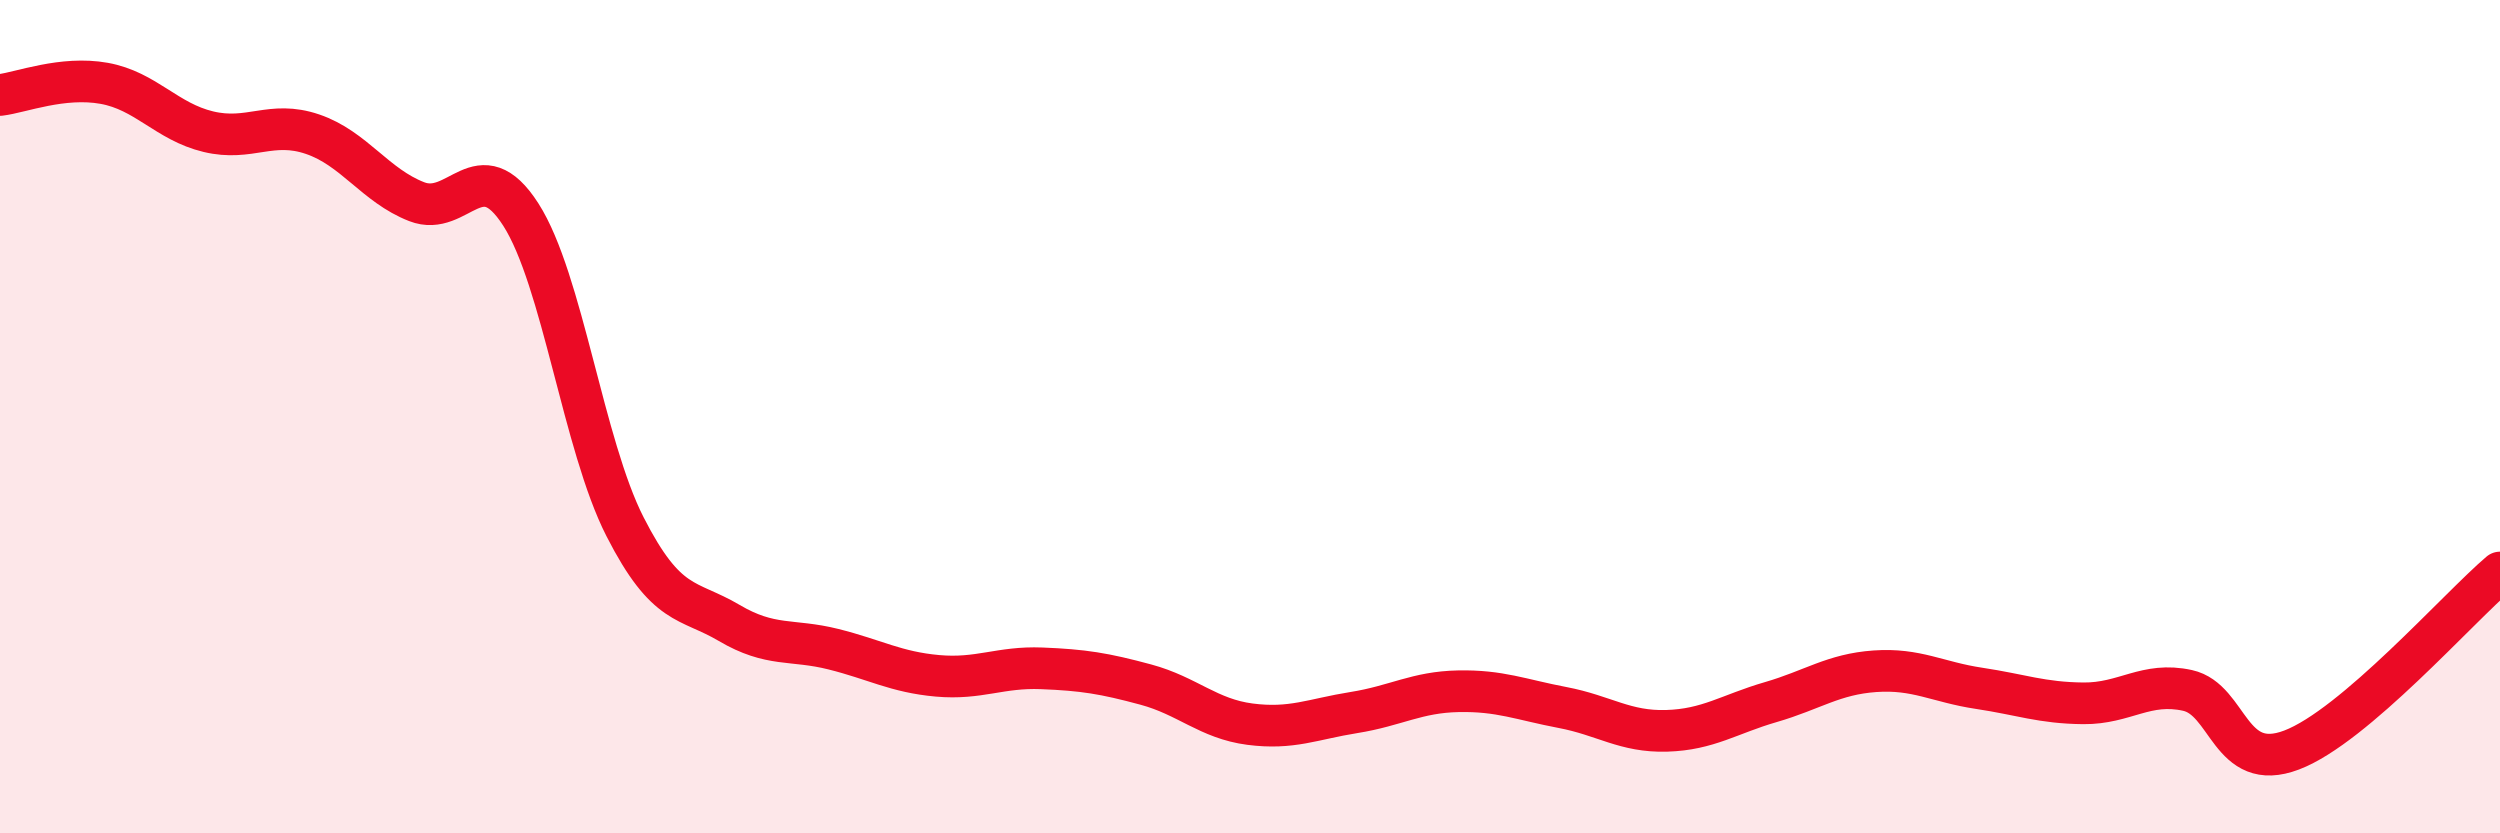
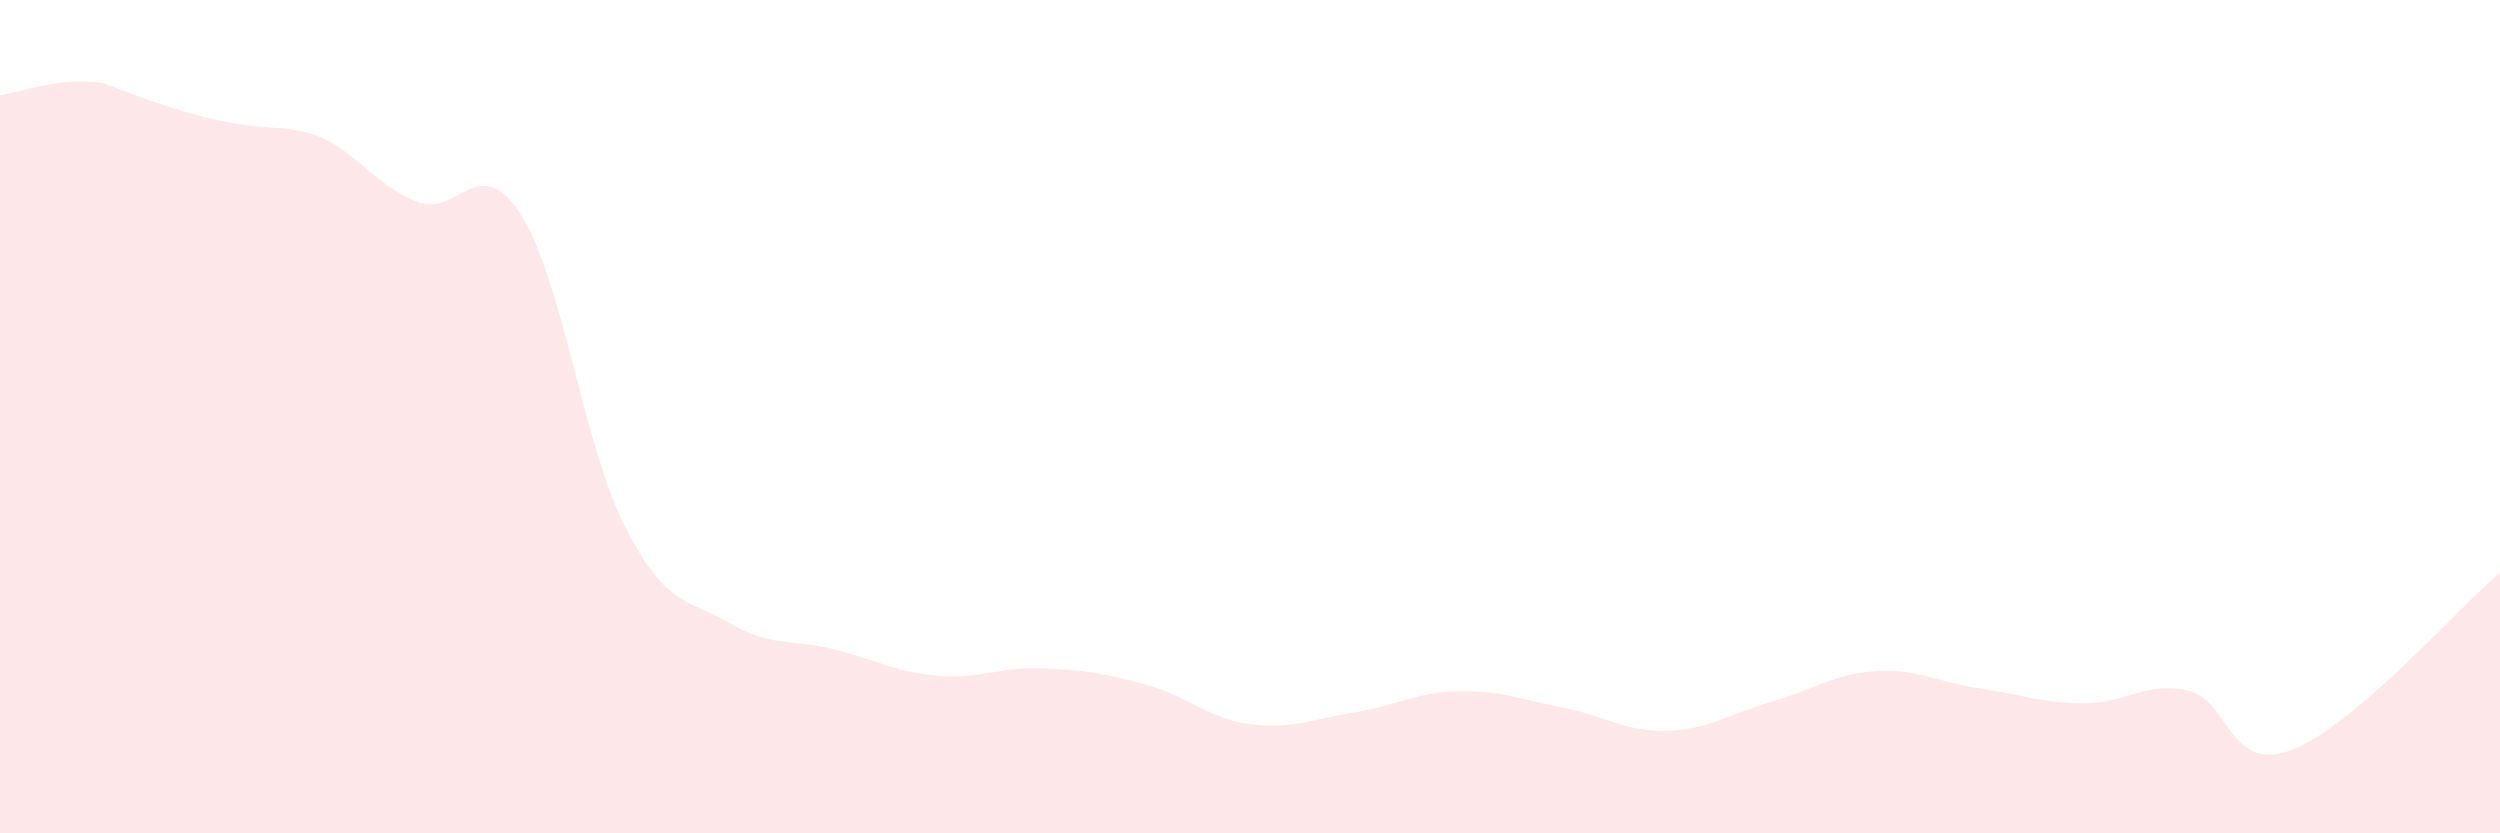
<svg xmlns="http://www.w3.org/2000/svg" width="60" height="20" viewBox="0 0 60 20">
-   <path d="M 0,2.28 C 0.5,2.22 1.5,1.82 2.5,2 C 3.5,2.18 4,2.92 5,3.16 C 6,3.4 6.5,2.88 7.5,3.22 C 8.5,3.56 9,4.45 10,4.84 C 11,5.23 11.5,3.59 12.5,5.15 C 13.5,6.71 14,10.68 15,12.64 C 16,14.6 16.5,14.36 17.5,14.95 C 18.5,15.54 19,15.33 20,15.58 C 21,15.83 21.5,16.13 22.5,16.22 C 23.5,16.31 24,16 25,16.04 C 26,16.08 26.5,16.16 27.5,16.43 C 28.5,16.7 29,17.25 30,17.38 C 31,17.51 31.5,17.26 32.5,17.1 C 33.5,16.94 34,16.61 35,16.59 C 36,16.57 36.5,16.79 37.5,16.98 C 38.5,17.17 39,17.57 40,17.54 C 41,17.51 41.5,17.14 42.5,16.85 C 43.5,16.56 44,16.18 45,16.11 C 46,16.04 46.5,16.37 47.5,16.52 C 48.5,16.67 49,16.87 50,16.88 C 51,16.89 51.5,16.35 52.5,16.57 C 53.5,16.79 53.5,18.57 55,18 C 56.5,17.43 59,14.59 60,13.74L60 20L0 20Z" fill="#EB0A25" opacity="0.1" stroke-linecap="round" stroke-linejoin="round" />
-   <path d="M 0,2.28 C 0.5,2.22 1.5,1.82 2.5,2 C 3.5,2.18 4,2.92 5,3.16 C 6,3.4 6.5,2.88 7.5,3.22 C 8.5,3.56 9,4.45 10,4.84 C 11,5.23 11.5,3.59 12.5,5.15 C 13.5,6.71 14,10.68 15,12.64 C 16,14.6 16.5,14.36 17.5,14.95 C 18.5,15.54 19,15.33 20,15.58 C 21,15.83 21.5,16.13 22.5,16.22 C 23.5,16.31 24,16 25,16.04 C 26,16.08 26.5,16.16 27.5,16.43 C 28.5,16.7 29,17.25 30,17.38 C 31,17.51 31.5,17.26 32.5,17.1 C 33.5,16.94 34,16.61 35,16.59 C 36,16.57 36.5,16.79 37.5,16.98 C 38.5,17.17 39,17.57 40,17.54 C 41,17.51 41.5,17.14 42.5,16.85 C 43.5,16.56 44,16.18 45,16.11 C 46,16.04 46.5,16.37 47.5,16.52 C 48.5,16.67 49,16.87 50,16.88 C 51,16.89 51.5,16.35 52.5,16.57 C 53.5,16.79 53.5,18.57 55,18 C 56.5,17.43 59,14.59 60,13.74" stroke="#EB0A25" stroke-width="1" fill="none" stroke-linecap="round" stroke-linejoin="round" />
+   <path d="M 0,2.28 C 0.5,2.22 1.5,1.82 2.5,2 C 6,3.4 6.5,2.88 7.5,3.22 C 8.5,3.56 9,4.45 10,4.84 C 11,5.23 11.5,3.59 12.5,5.15 C 13.5,6.71 14,10.68 15,12.64 C 16,14.6 16.5,14.36 17.5,14.95 C 18.5,15.54 19,15.33 20,15.58 C 21,15.83 21.5,16.13 22.5,16.22 C 23.5,16.31 24,16 25,16.04 C 26,16.08 26.5,16.16 27.5,16.43 C 28.5,16.7 29,17.25 30,17.38 C 31,17.51 31.5,17.26 32.5,17.1 C 33.5,16.94 34,16.61 35,16.59 C 36,16.57 36.5,16.79 37.5,16.98 C 38.5,17.17 39,17.57 40,17.54 C 41,17.51 41.5,17.14 42.5,16.85 C 43.5,16.56 44,16.18 45,16.11 C 46,16.04 46.5,16.37 47.5,16.52 C 48.5,16.67 49,16.87 50,16.88 C 51,16.89 51.5,16.35 52.5,16.57 C 53.5,16.79 53.5,18.57 55,18 C 56.5,17.43 59,14.59 60,13.74L60 20L0 20Z" fill="#EB0A25" opacity="0.1" stroke-linecap="round" stroke-linejoin="round" />
</svg>